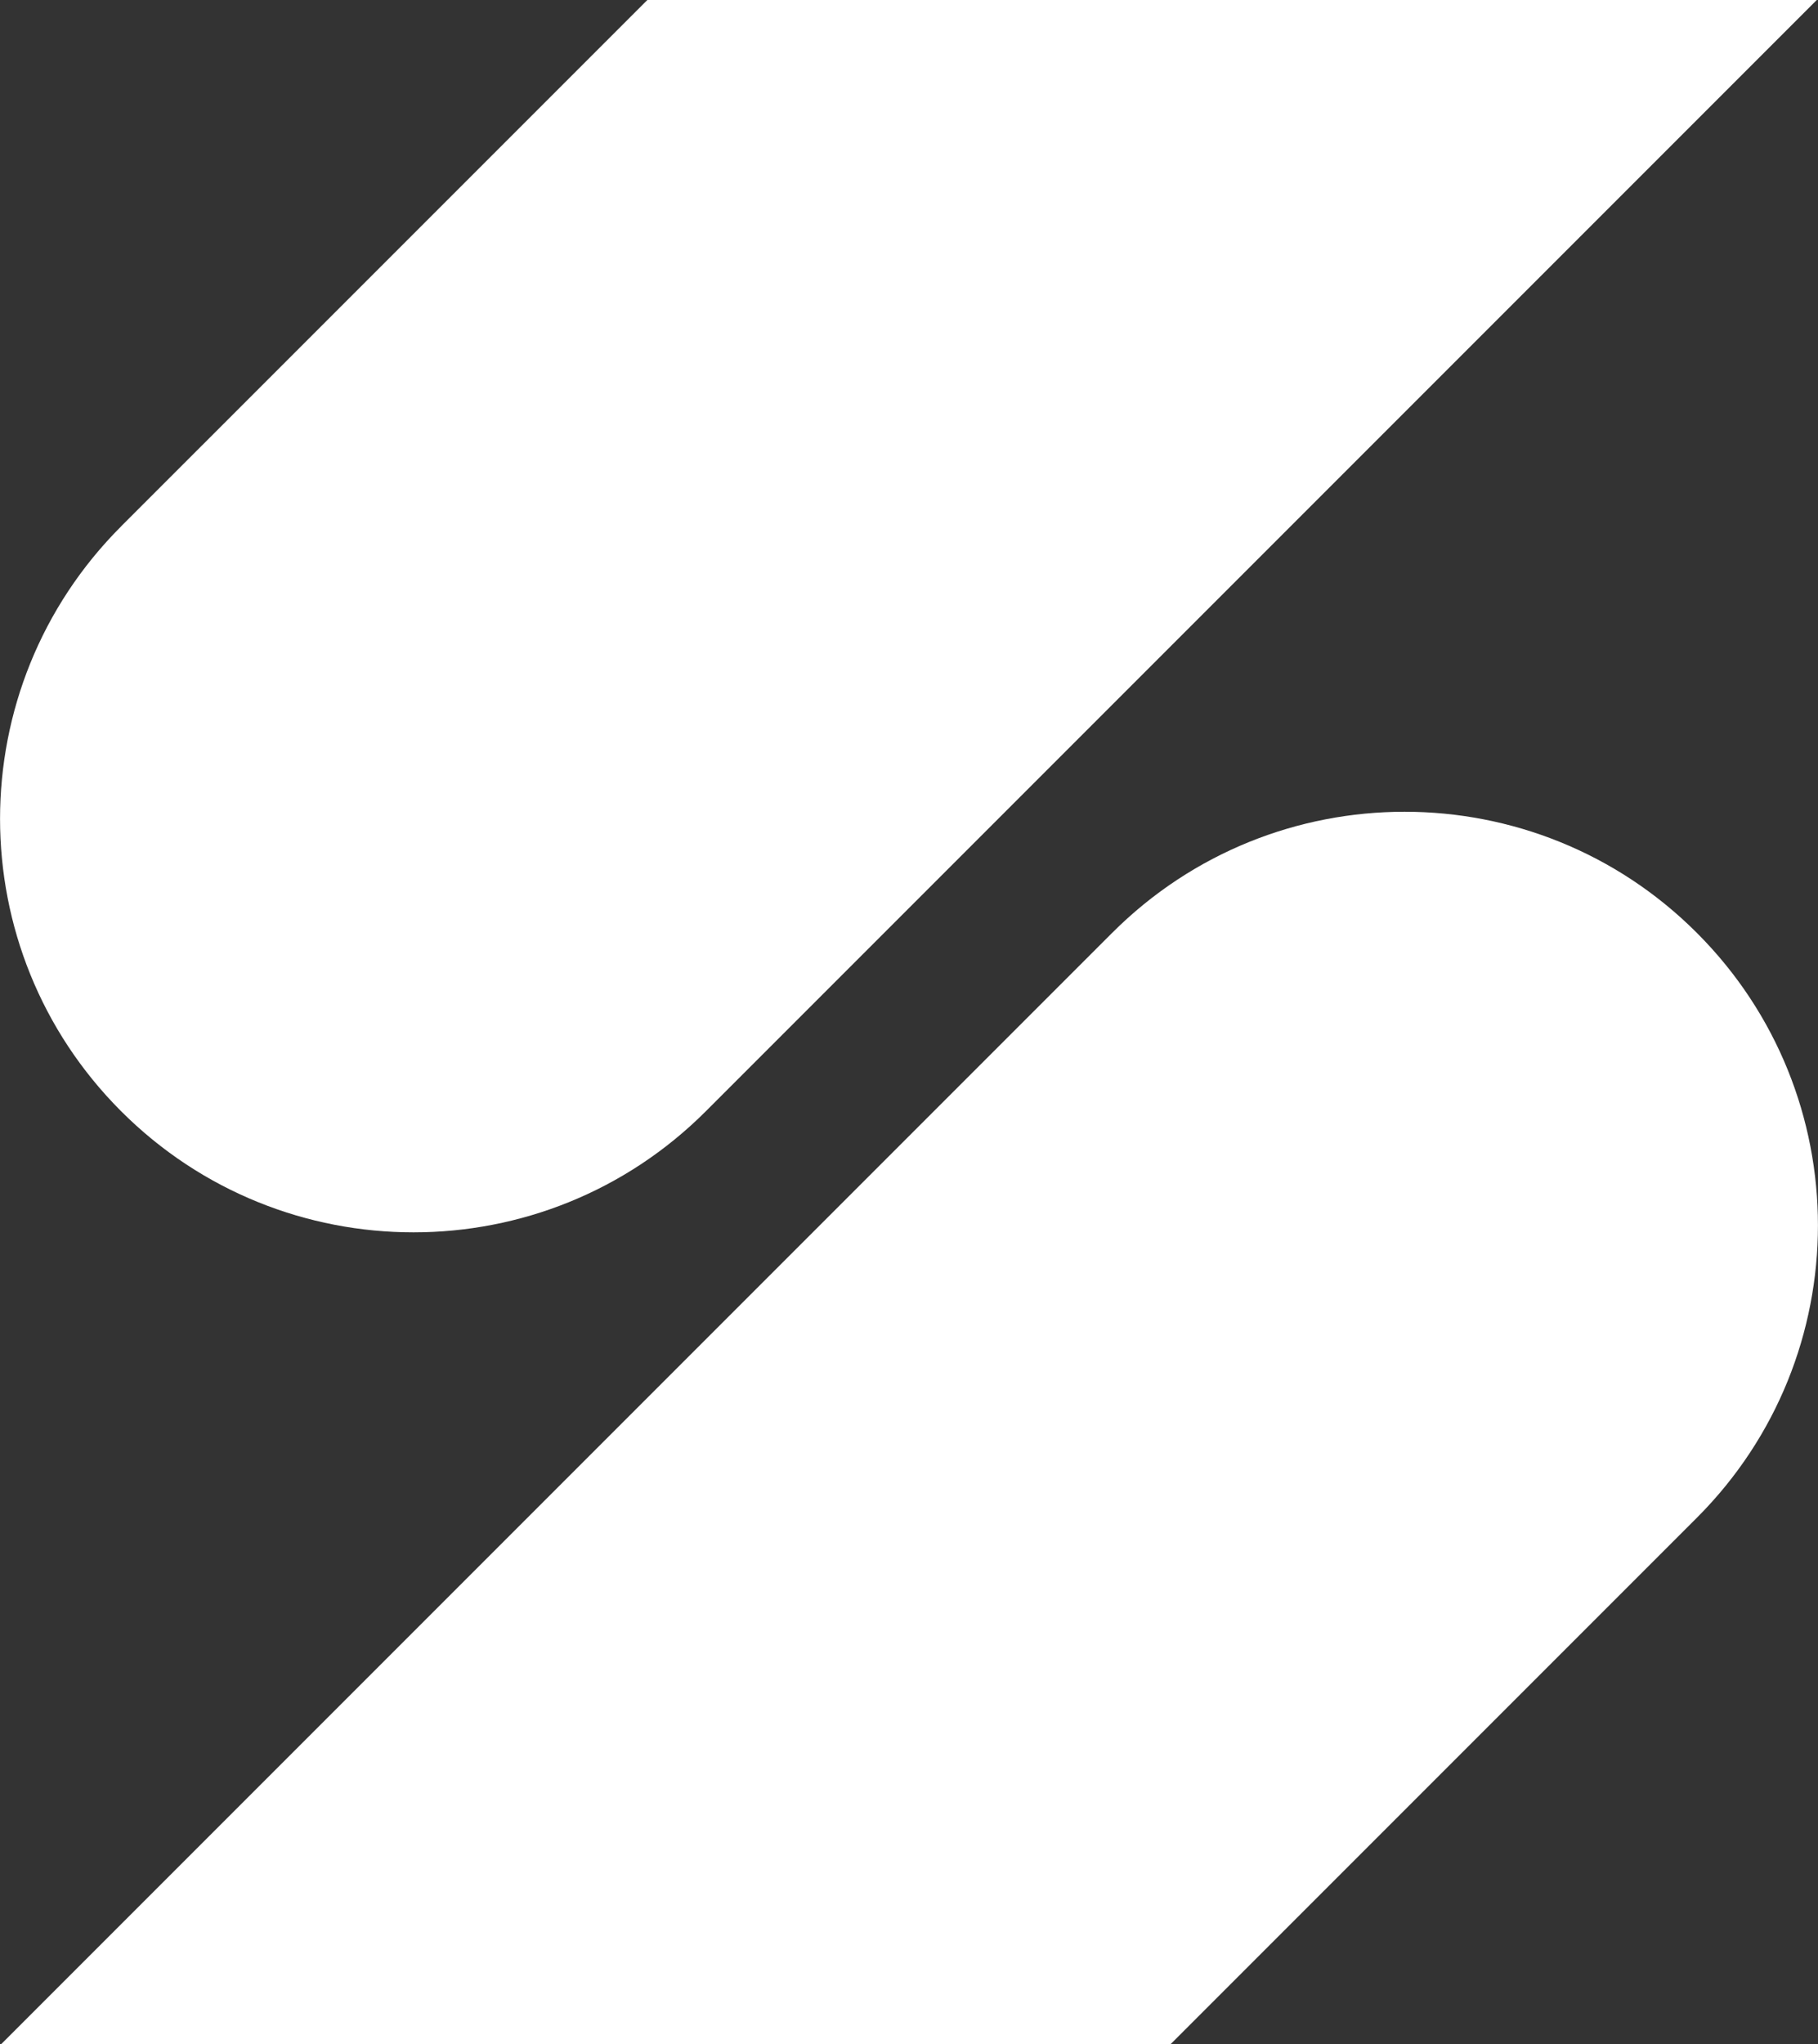
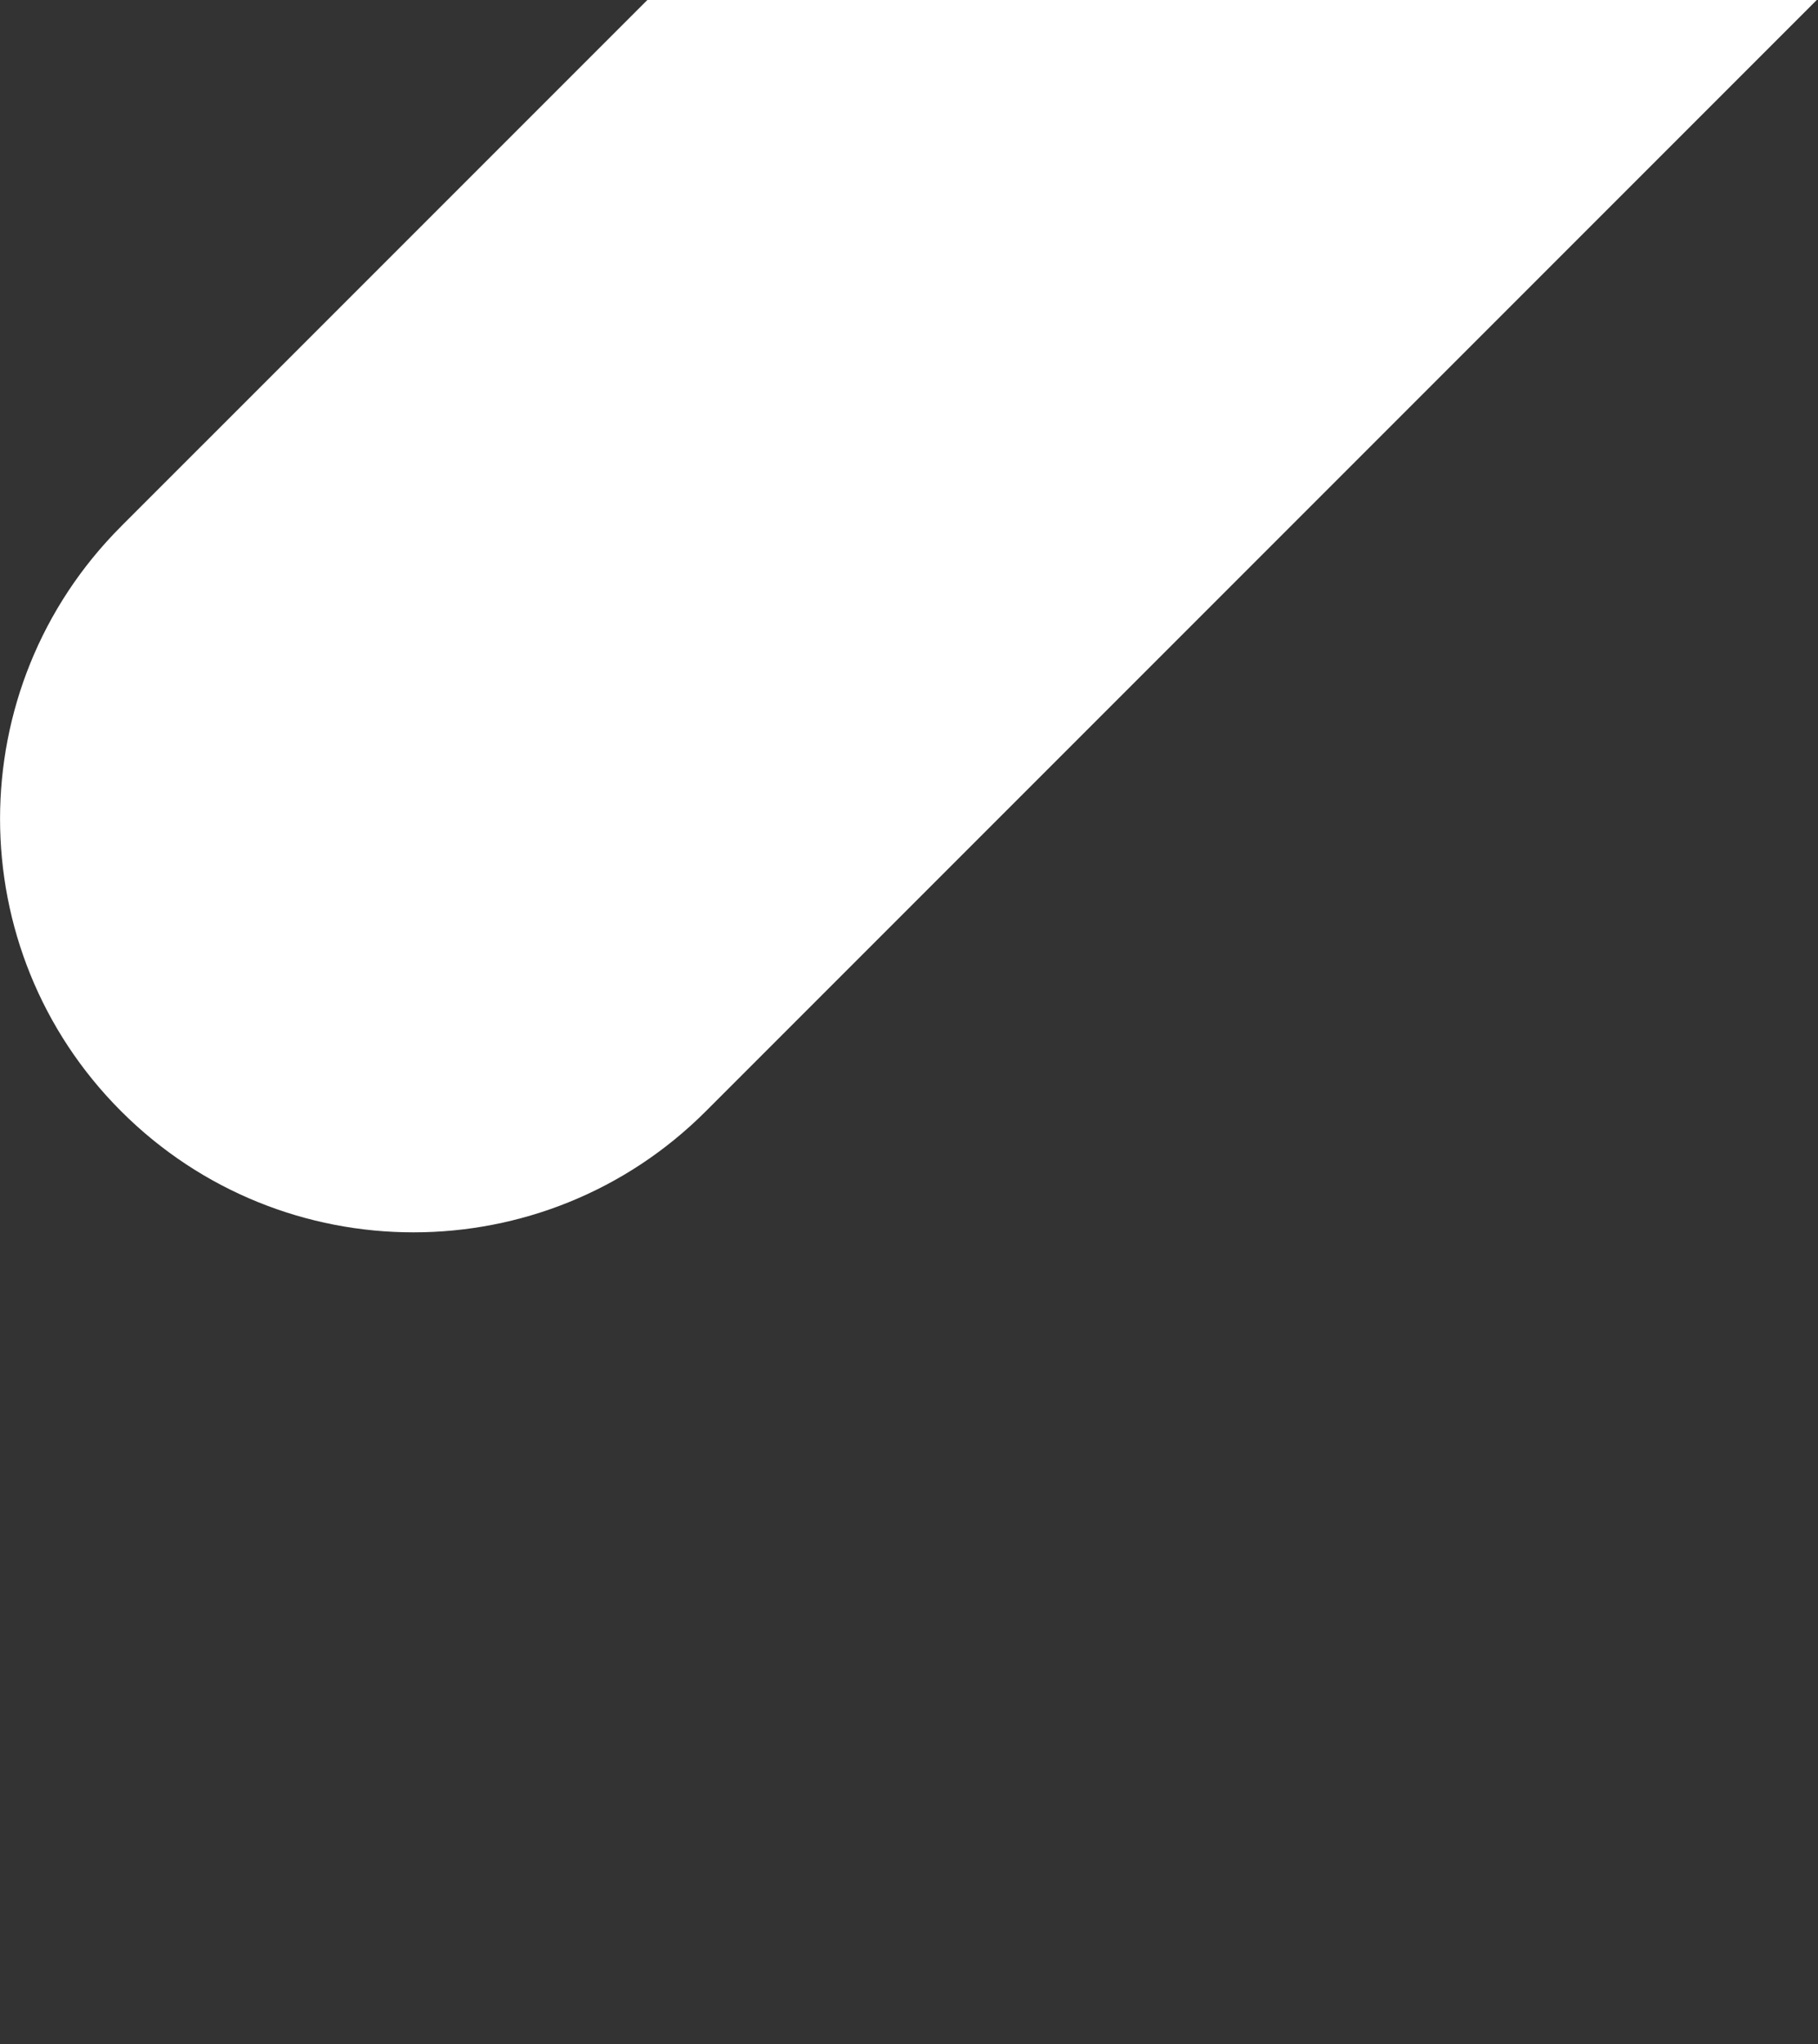
<svg xmlns="http://www.w3.org/2000/svg" id="Livello_1" data-name="Livello 1" viewBox="0 0 355.85 400">
  <rect x="0" y="0" width="355.85" height="400" fill="#333333" stroke="none" />
  <defs>
    <style>
      .cls-1 {
        fill: #fff;
        stroke-width: 0px;
      }
    </style>
  </defs>
  <path class="cls-1" d="M23.7,103L126.71,0h228.9l-217.45,217.45c-31.6,31.6-82.84,31.6-114.45,0-31.6-31.6-31.6-82.84,0-114.45Z" />
-   <path class="cls-1" d="M229.14,400l103-103c31.6-31.6,31.6-82.84,0-114.45s-82.84-31.6-114.45,0L.24,400h228.9Z" />
</svg>